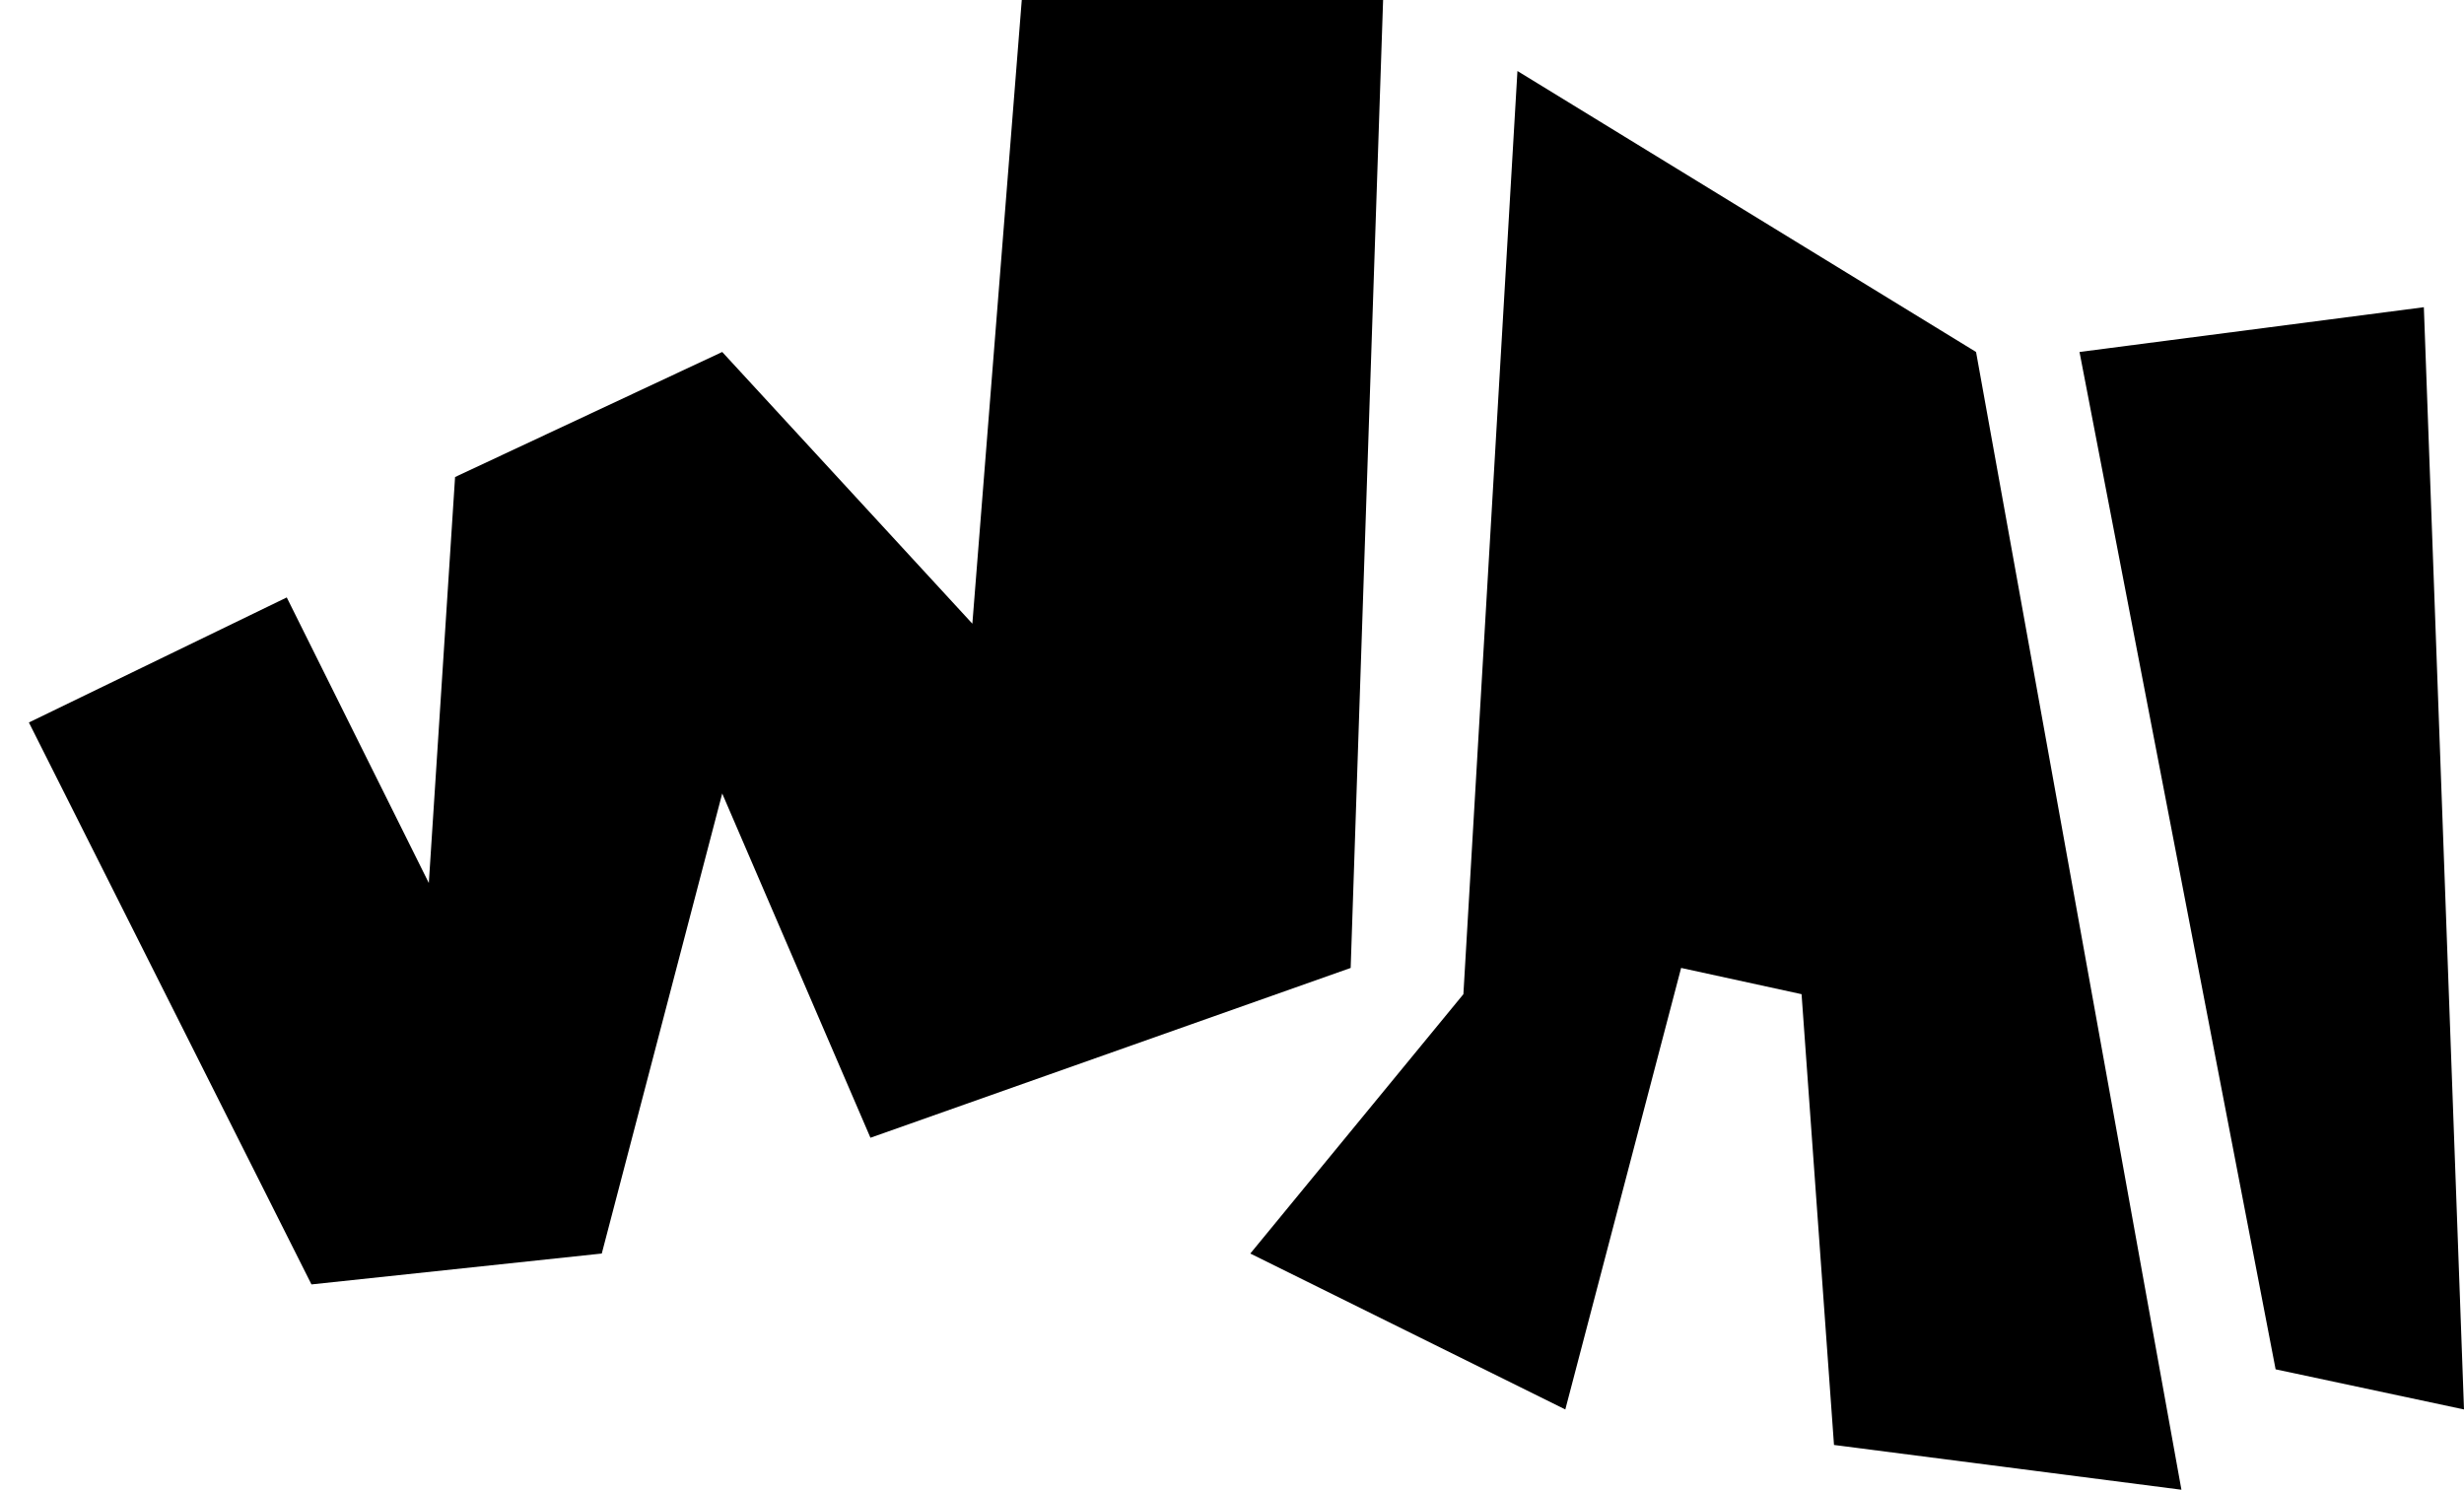
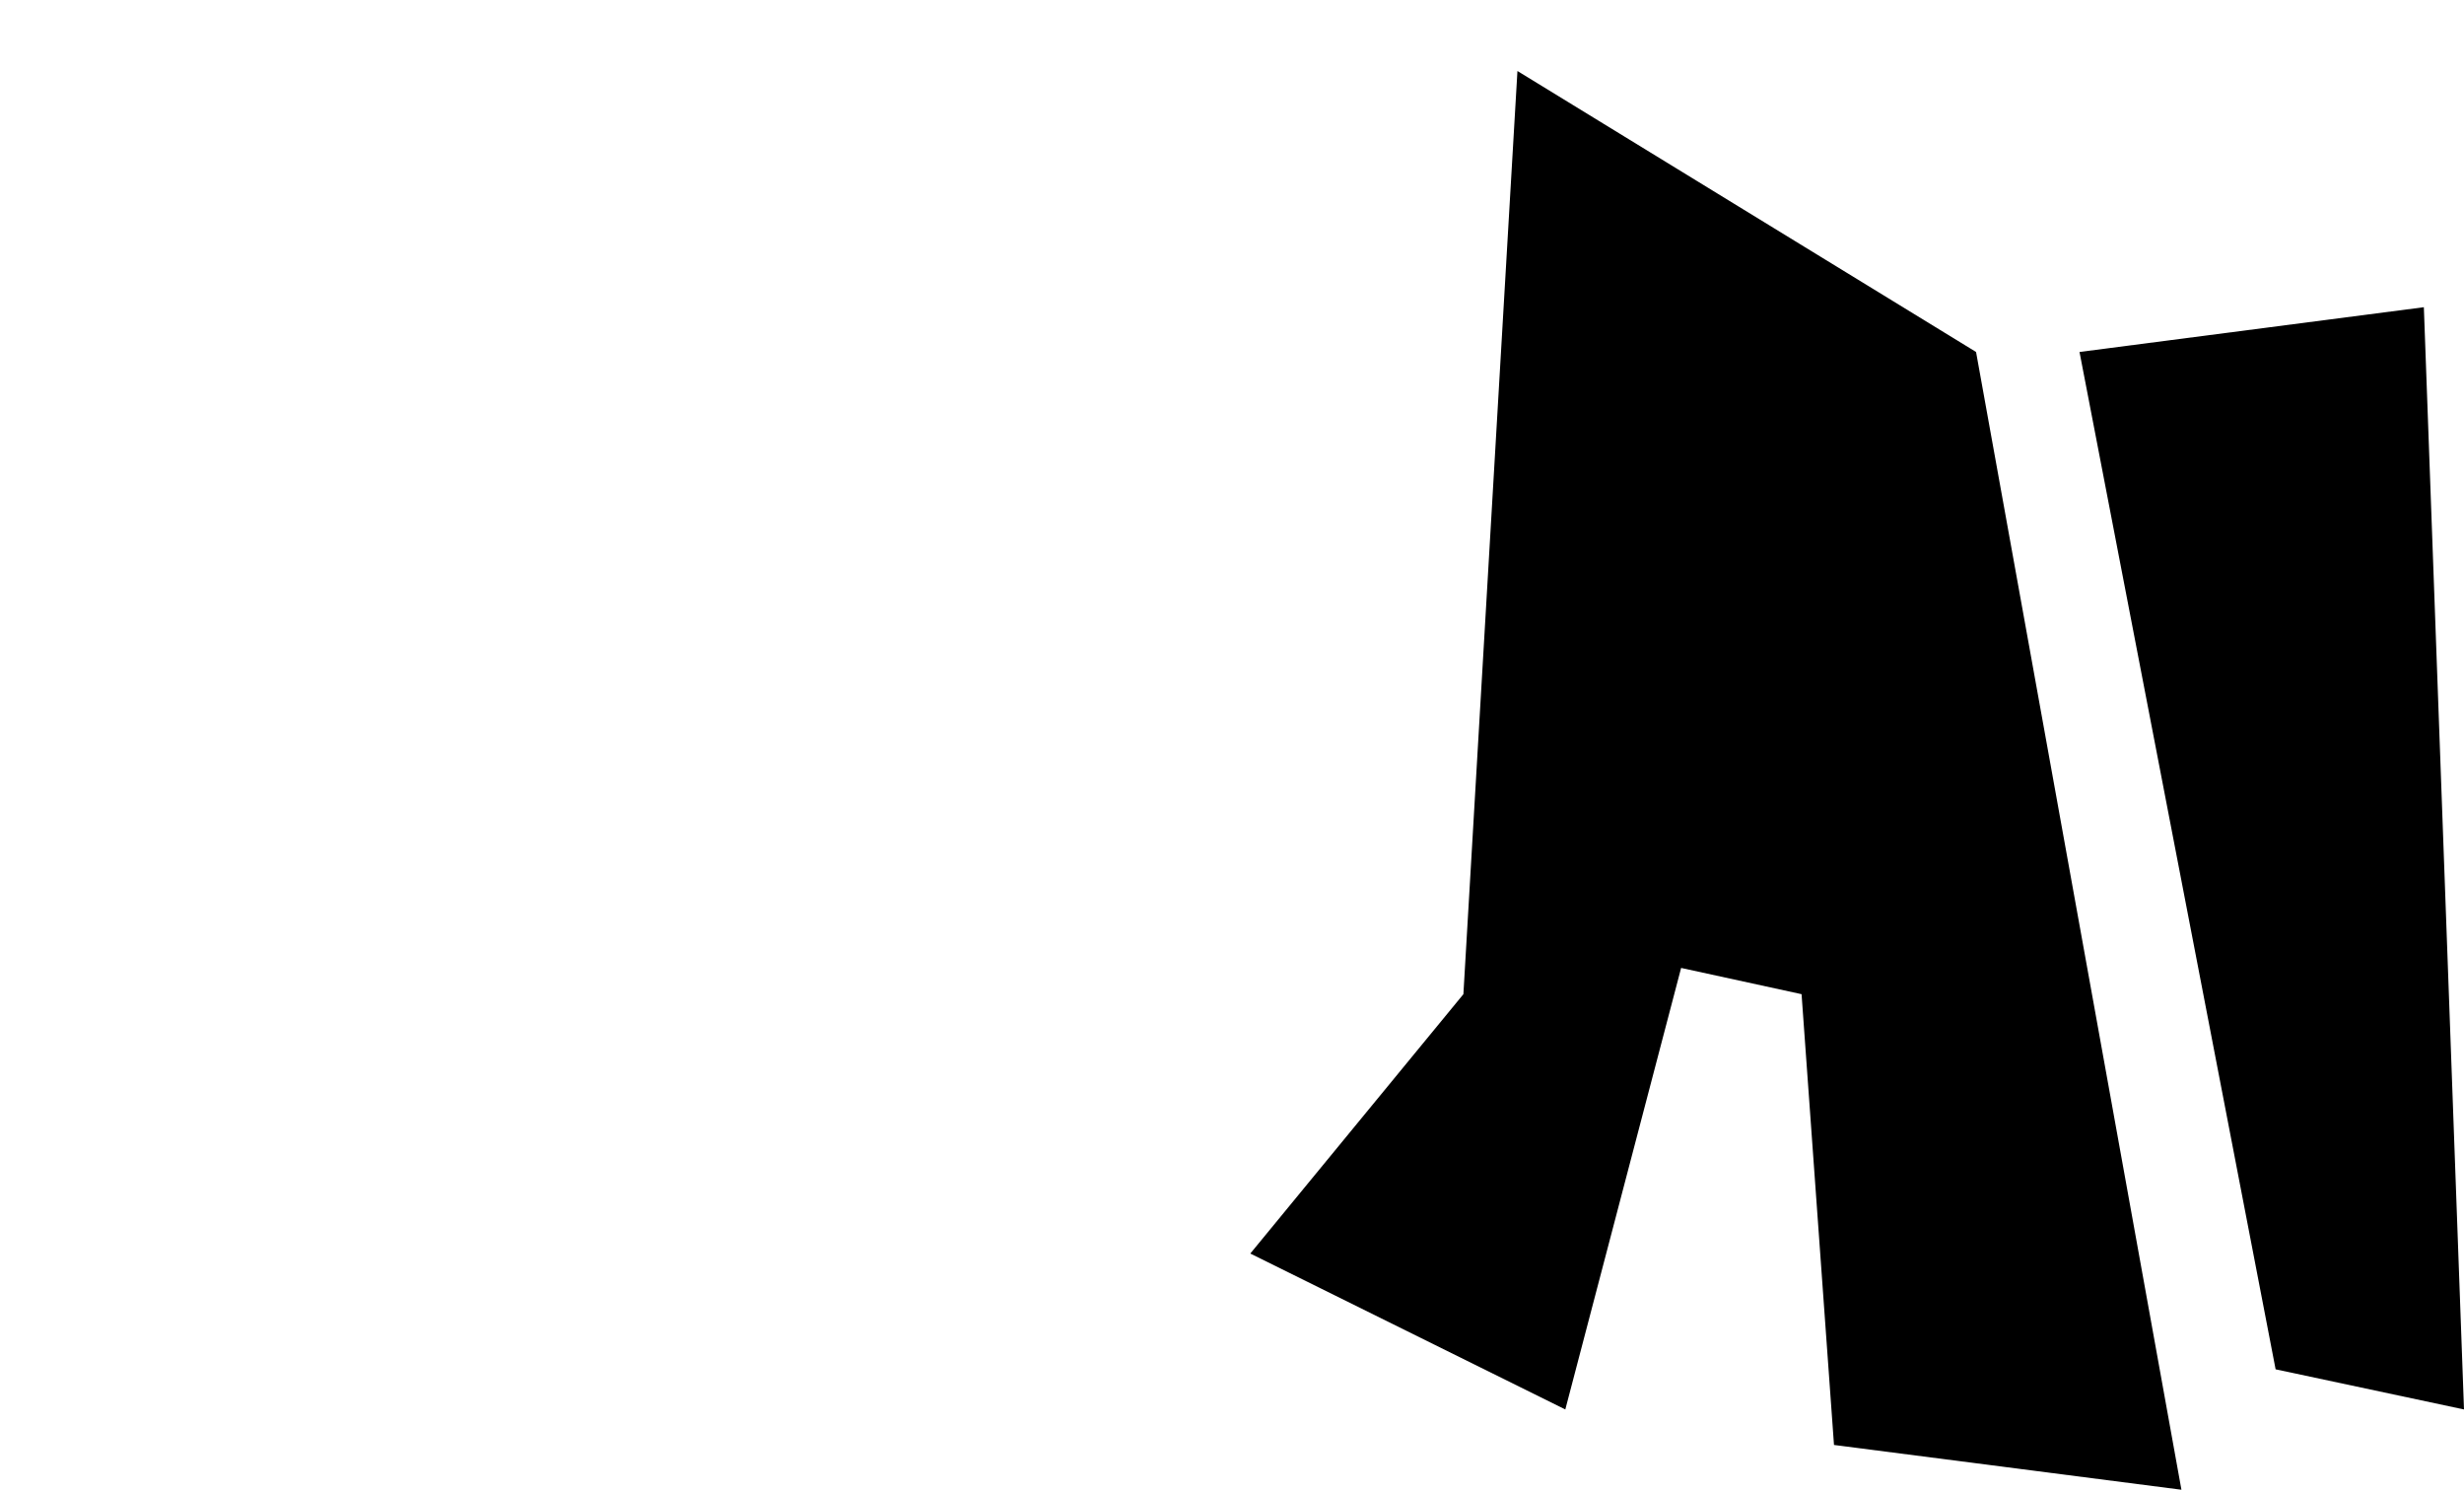
<svg xmlns="http://www.w3.org/2000/svg" width="597" height="361" viewBox="0 0 597 361" fill="none">
-   <path d="M75.465 311.246L7 175.076L69.479 144.774L103.899 213.981L110.259 115.595L174.984 85.293L235.592 151.134L247.564 0H335.11L327.254 234.556L210.9 275.707L174.984 192.284L145.802 303.764L75.465 311.246Z" fill="#000" />
  <path d="M367.659 17.208L354.565 240.916L302.935 303.764L379.257 341.547L407.317 234.556L436.499 240.916L444.356 350.151L528.535 361L478.776 85.293L367.659 17.208Z" fill="#000" />
  <path d="M551.356 331.821L503.842 85.293L587.273 74.445L597 341.547L551.356 331.821Z" fill="#000" />
</svg>